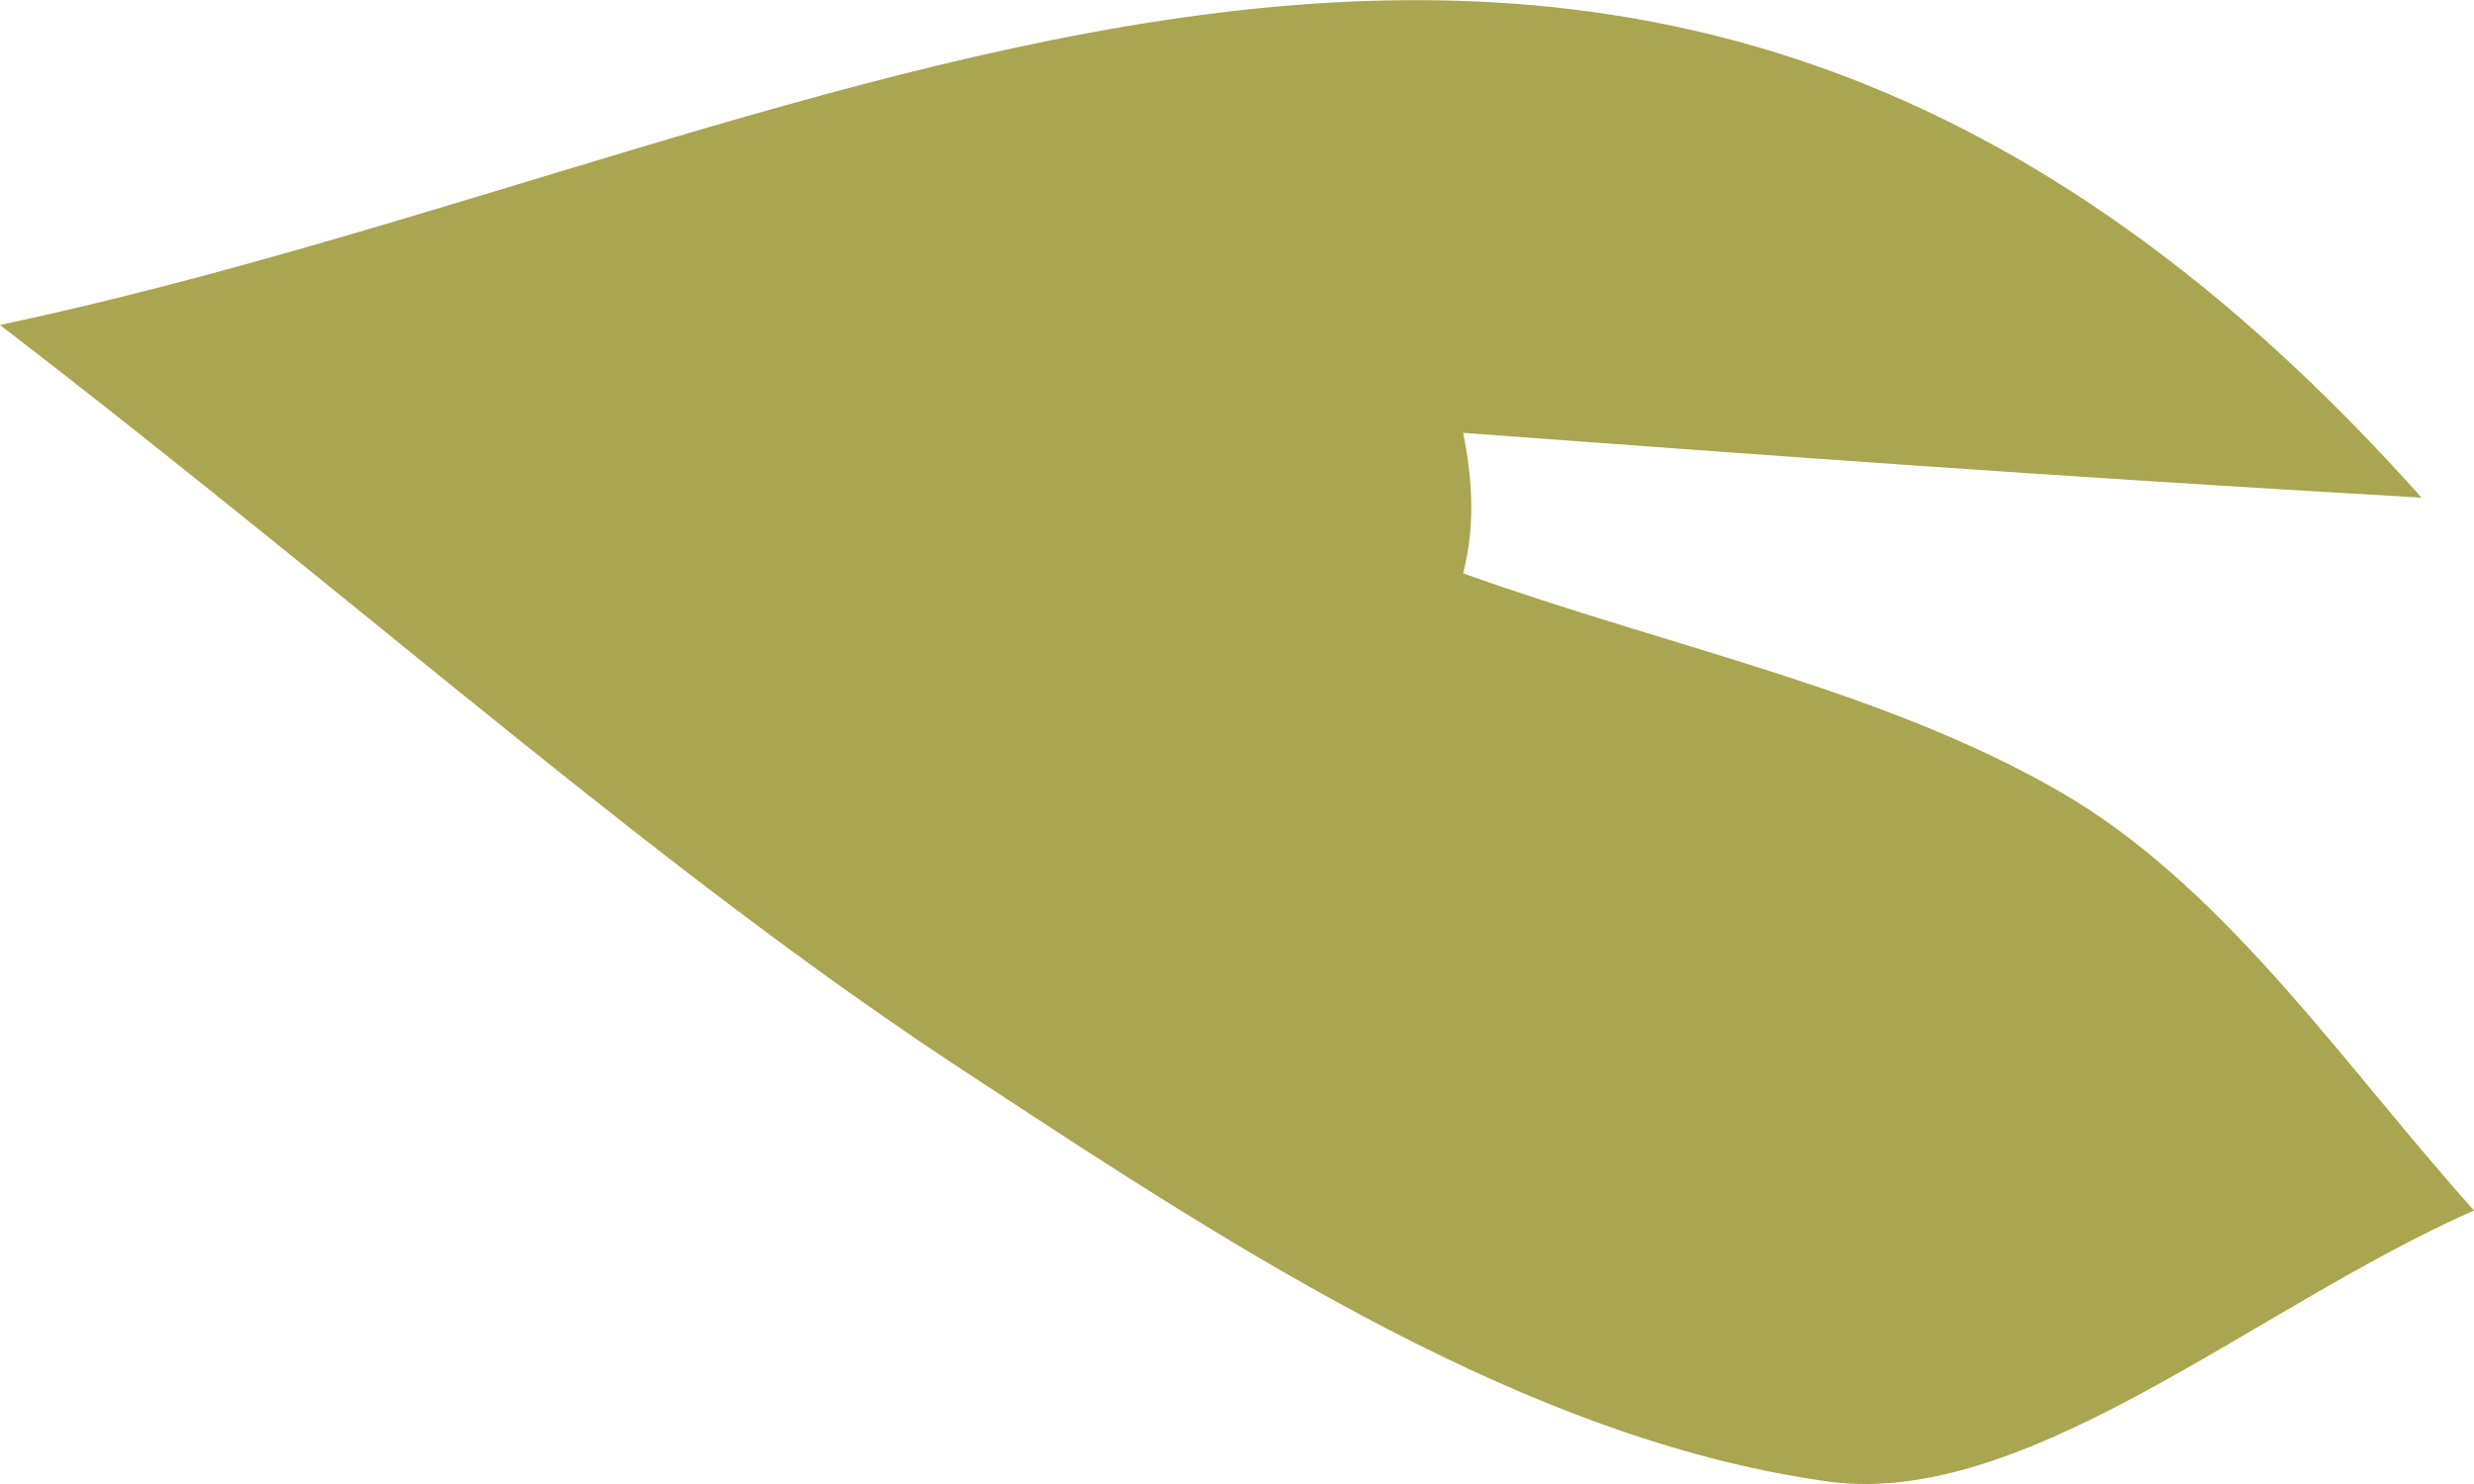
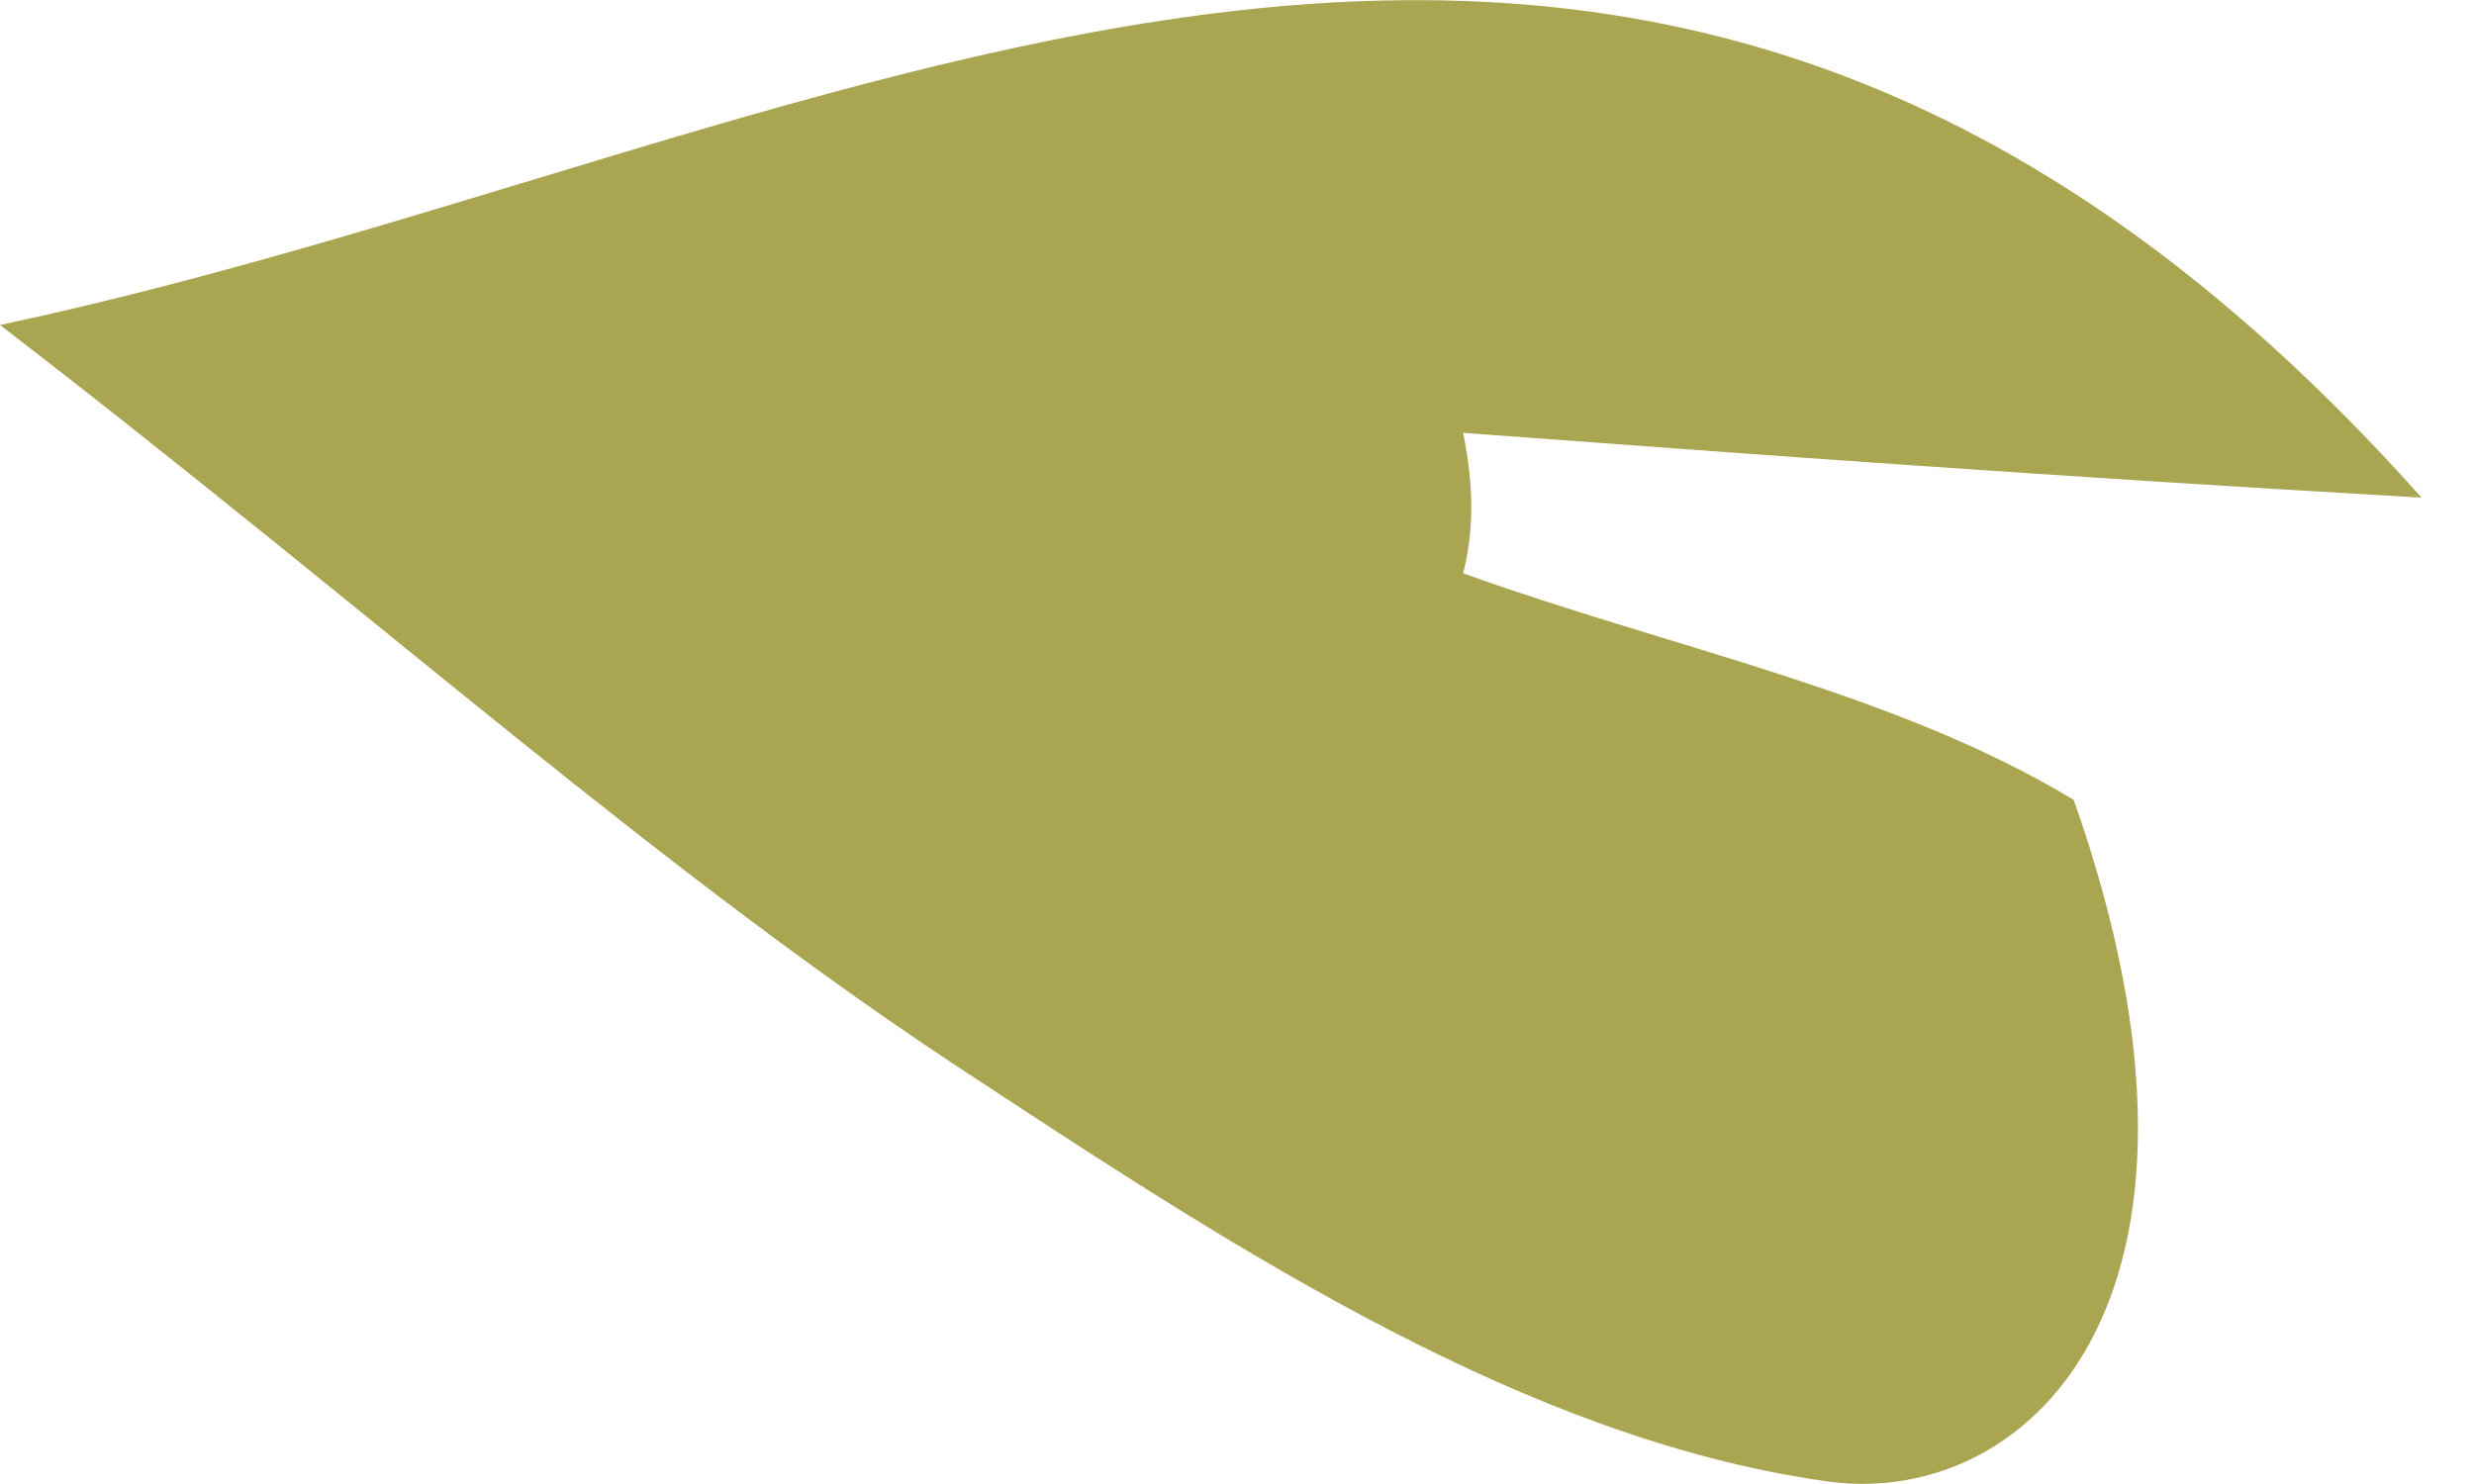
<svg xmlns="http://www.w3.org/2000/svg" width="5" height="3" viewBox="0 0 5 3" fill="none">
-   <path id="Vector" d="M2.957 1.159C3.383 1.312 3.83 1.399 4.191 1.617C4.511 1.814 4.745 2.163 5 2.447C4.553 2.644 4.085 3.059 3.681 2.993C3.085 2.906 2.511 2.535 1.979 2.185C1.34 1.77 0.766 1.246 0 0.657C1.745 0.286 3.298 -0.784 4.894 1.006C4.128 0.962 3.553 0.919 2.957 0.875C2.979 0.984 2.979 1.072 2.957 1.159Z" fill="#A9A550" />
+   <path id="Vector" d="M2.957 1.159C3.383 1.312 3.83 1.399 4.191 1.617C4.553 2.644 4.085 3.059 3.681 2.993C3.085 2.906 2.511 2.535 1.979 2.185C1.34 1.77 0.766 1.246 0 0.657C1.745 0.286 3.298 -0.784 4.894 1.006C4.128 0.962 3.553 0.919 2.957 0.875C2.979 0.984 2.979 1.072 2.957 1.159Z" fill="#A9A550" />
</svg>